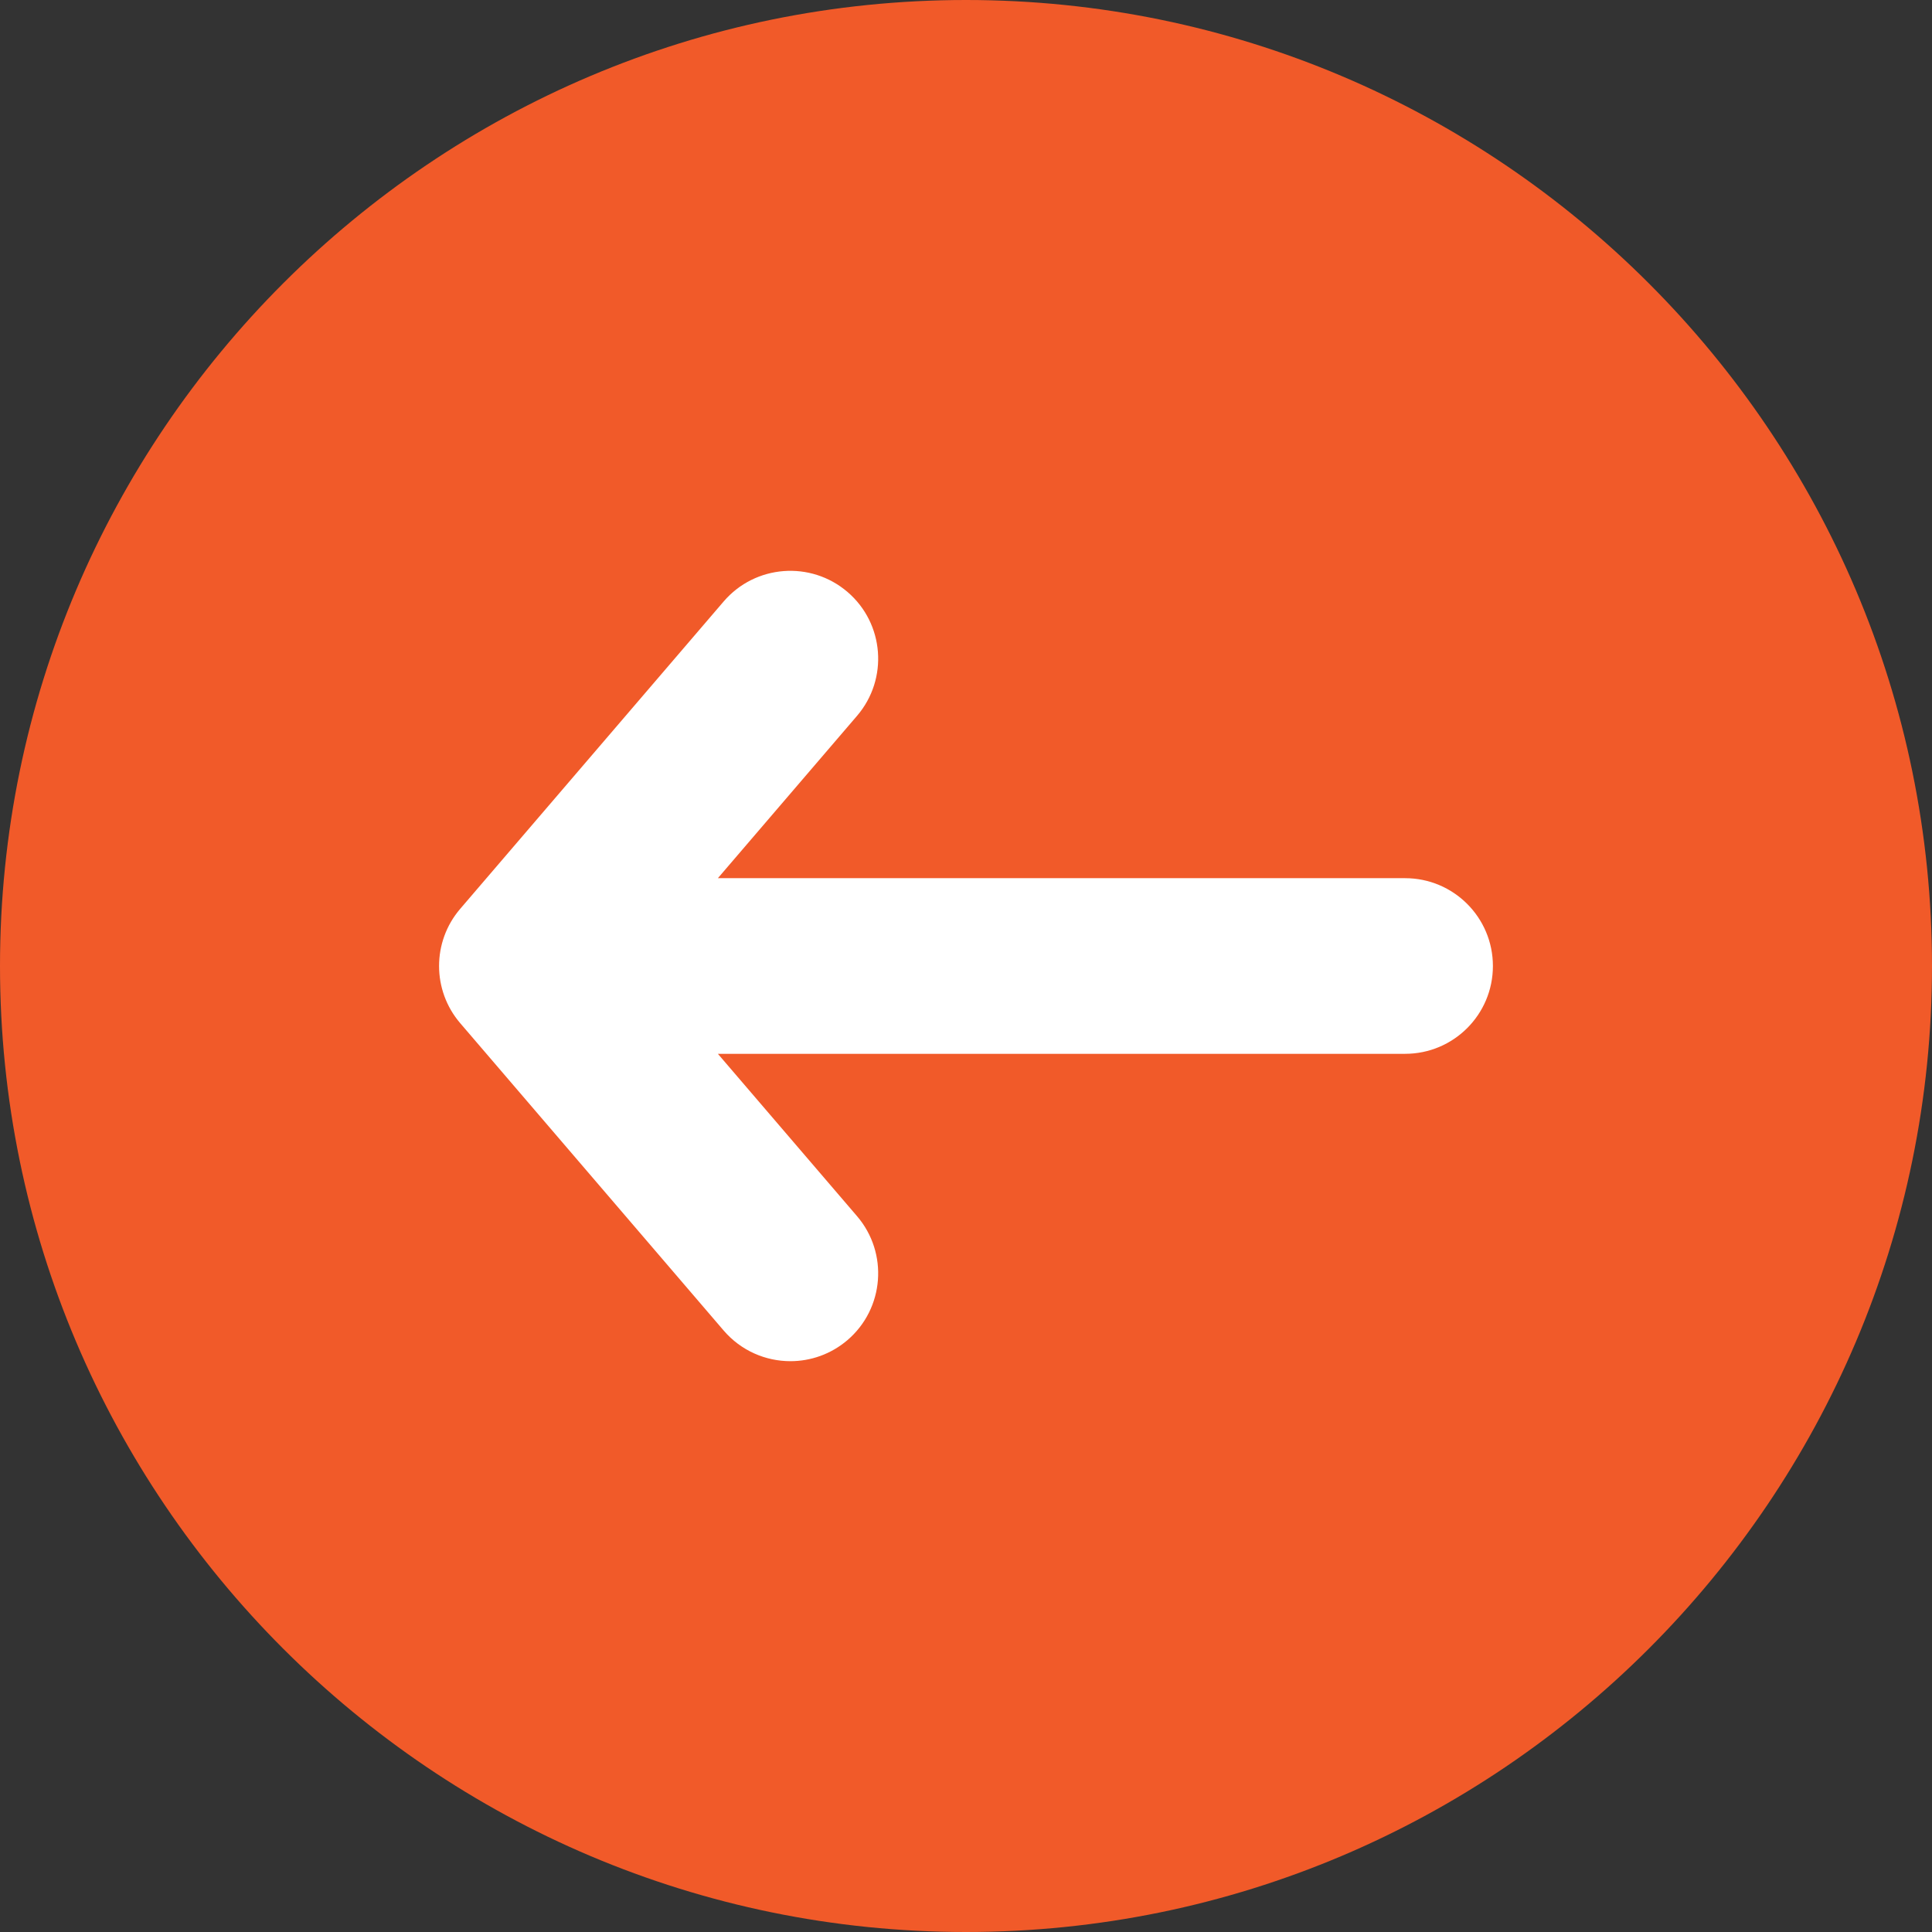
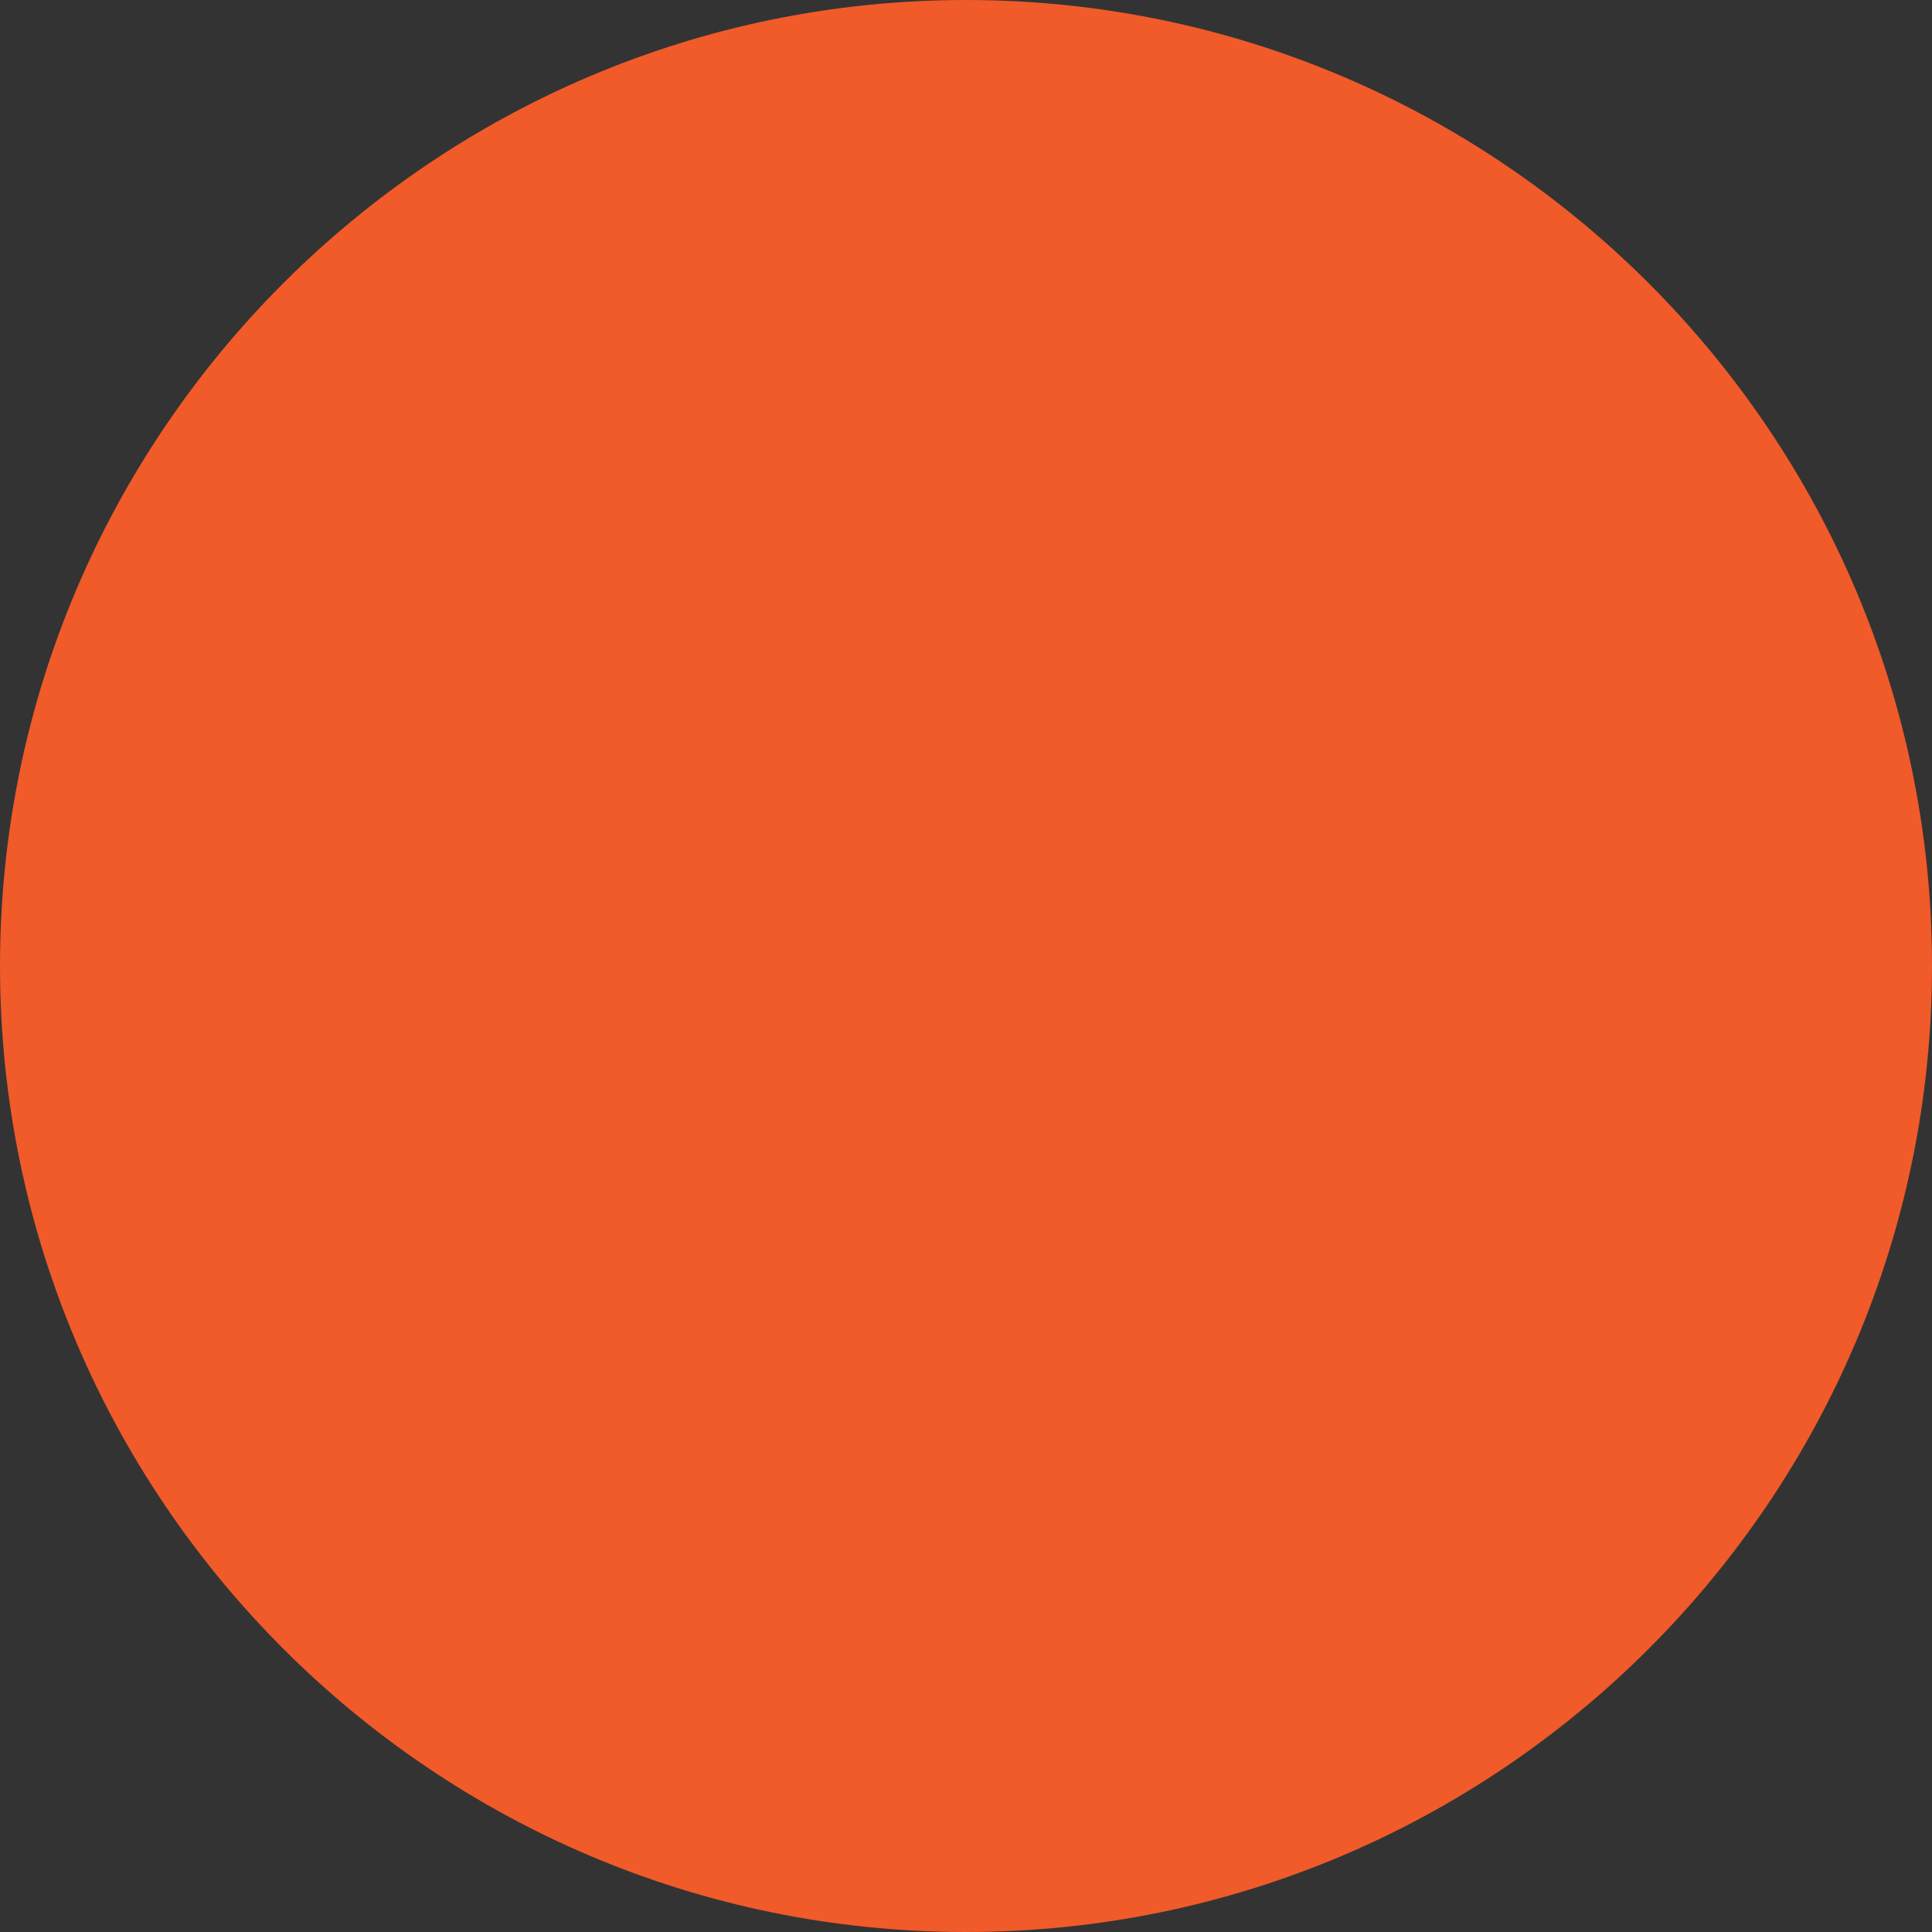
<svg xmlns="http://www.w3.org/2000/svg" width="44" height="44" viewBox="0 0 44 44" fill="none">
  <rect x="0" y="0" width="44" height="44" fill="#333333" stroke="none" />
  <path d="M22 0C34.131 0 44 9.869 44 22C44 34.131 34.131 44 22 44C9.869 44 0 34.131 0 22C0 9.869 9.869 0 22 0Z" fill="#F15A29" />
-   <path d="M10.481 23.302L16.481 30.302C16.877 30.763 17.438 31 18.001 31C18.461 31 18.924 30.842 19.302 30.519C20.14 29.8 20.237 28.537 19.519 27.698L16.349 24H32C33.105 24 34 23.105 34 22C34 20.896 33.105 20 32 20H16.349L19.519 16.302C20.237 15.463 20.14 14.2 19.302 13.482C18.463 12.763 17.2 12.86 16.481 13.698L10.481 20.698C9.839 21.447 9.839 22.553 10.481 23.302Z" fill="white" />
</svg>